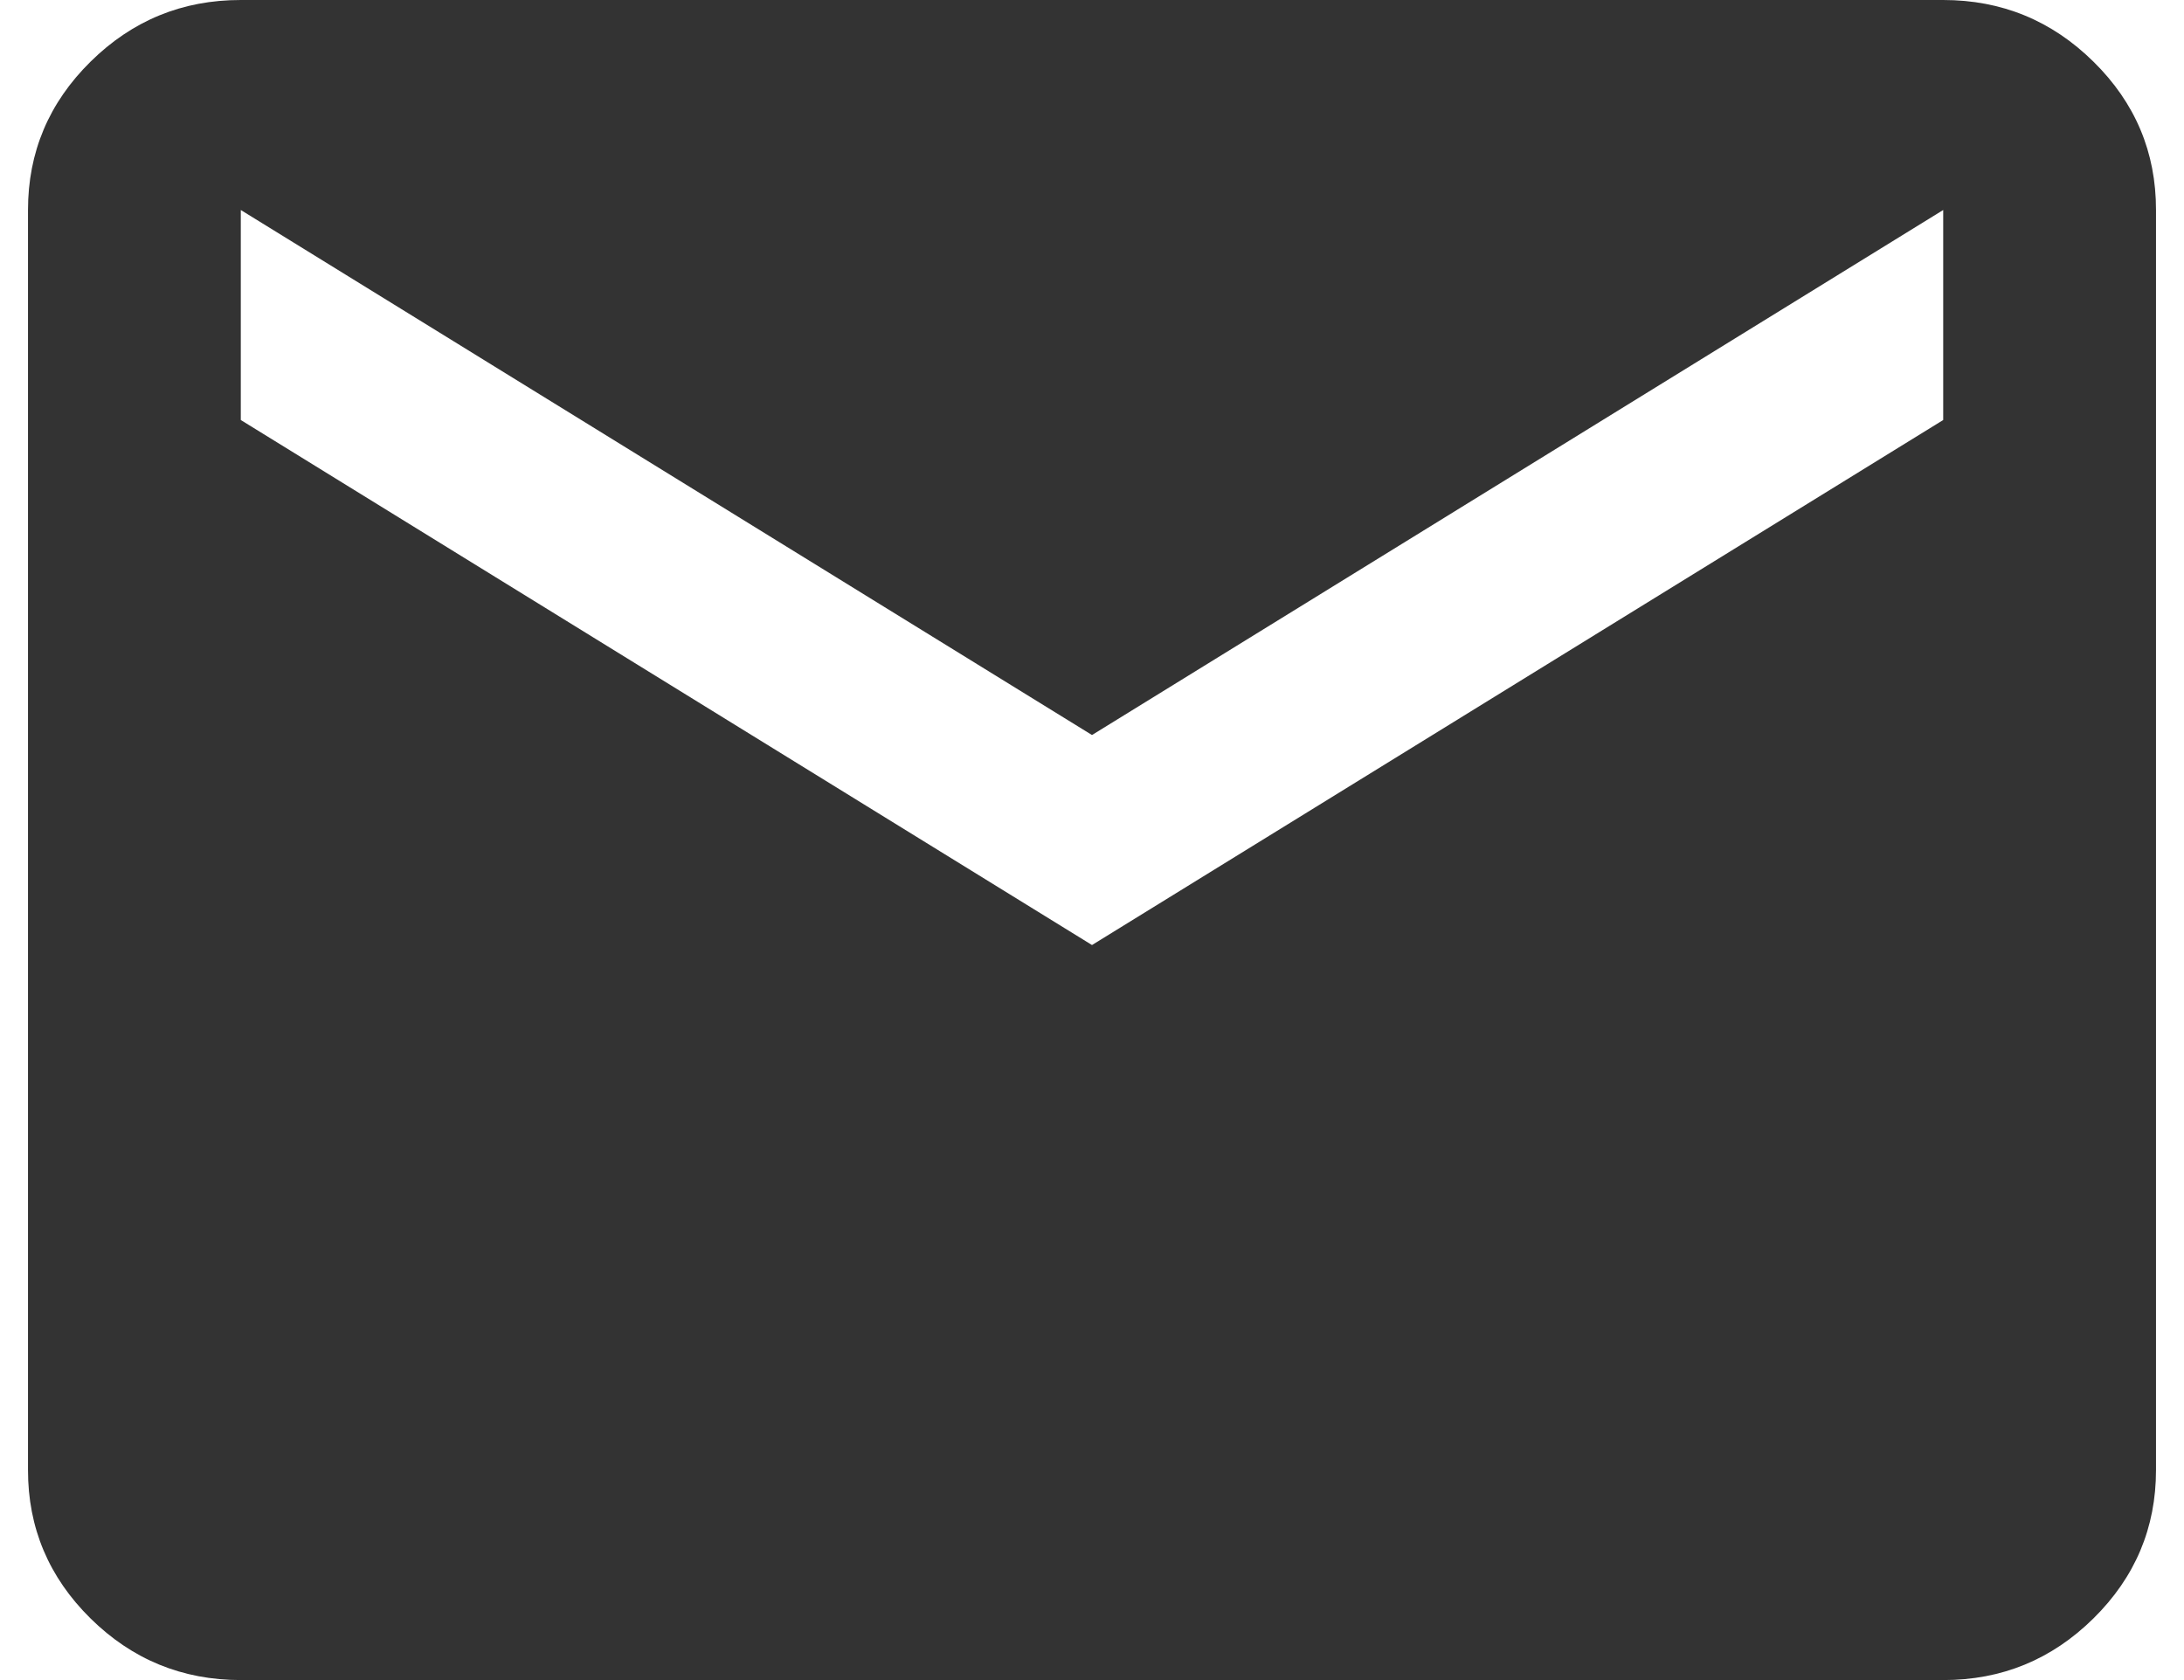
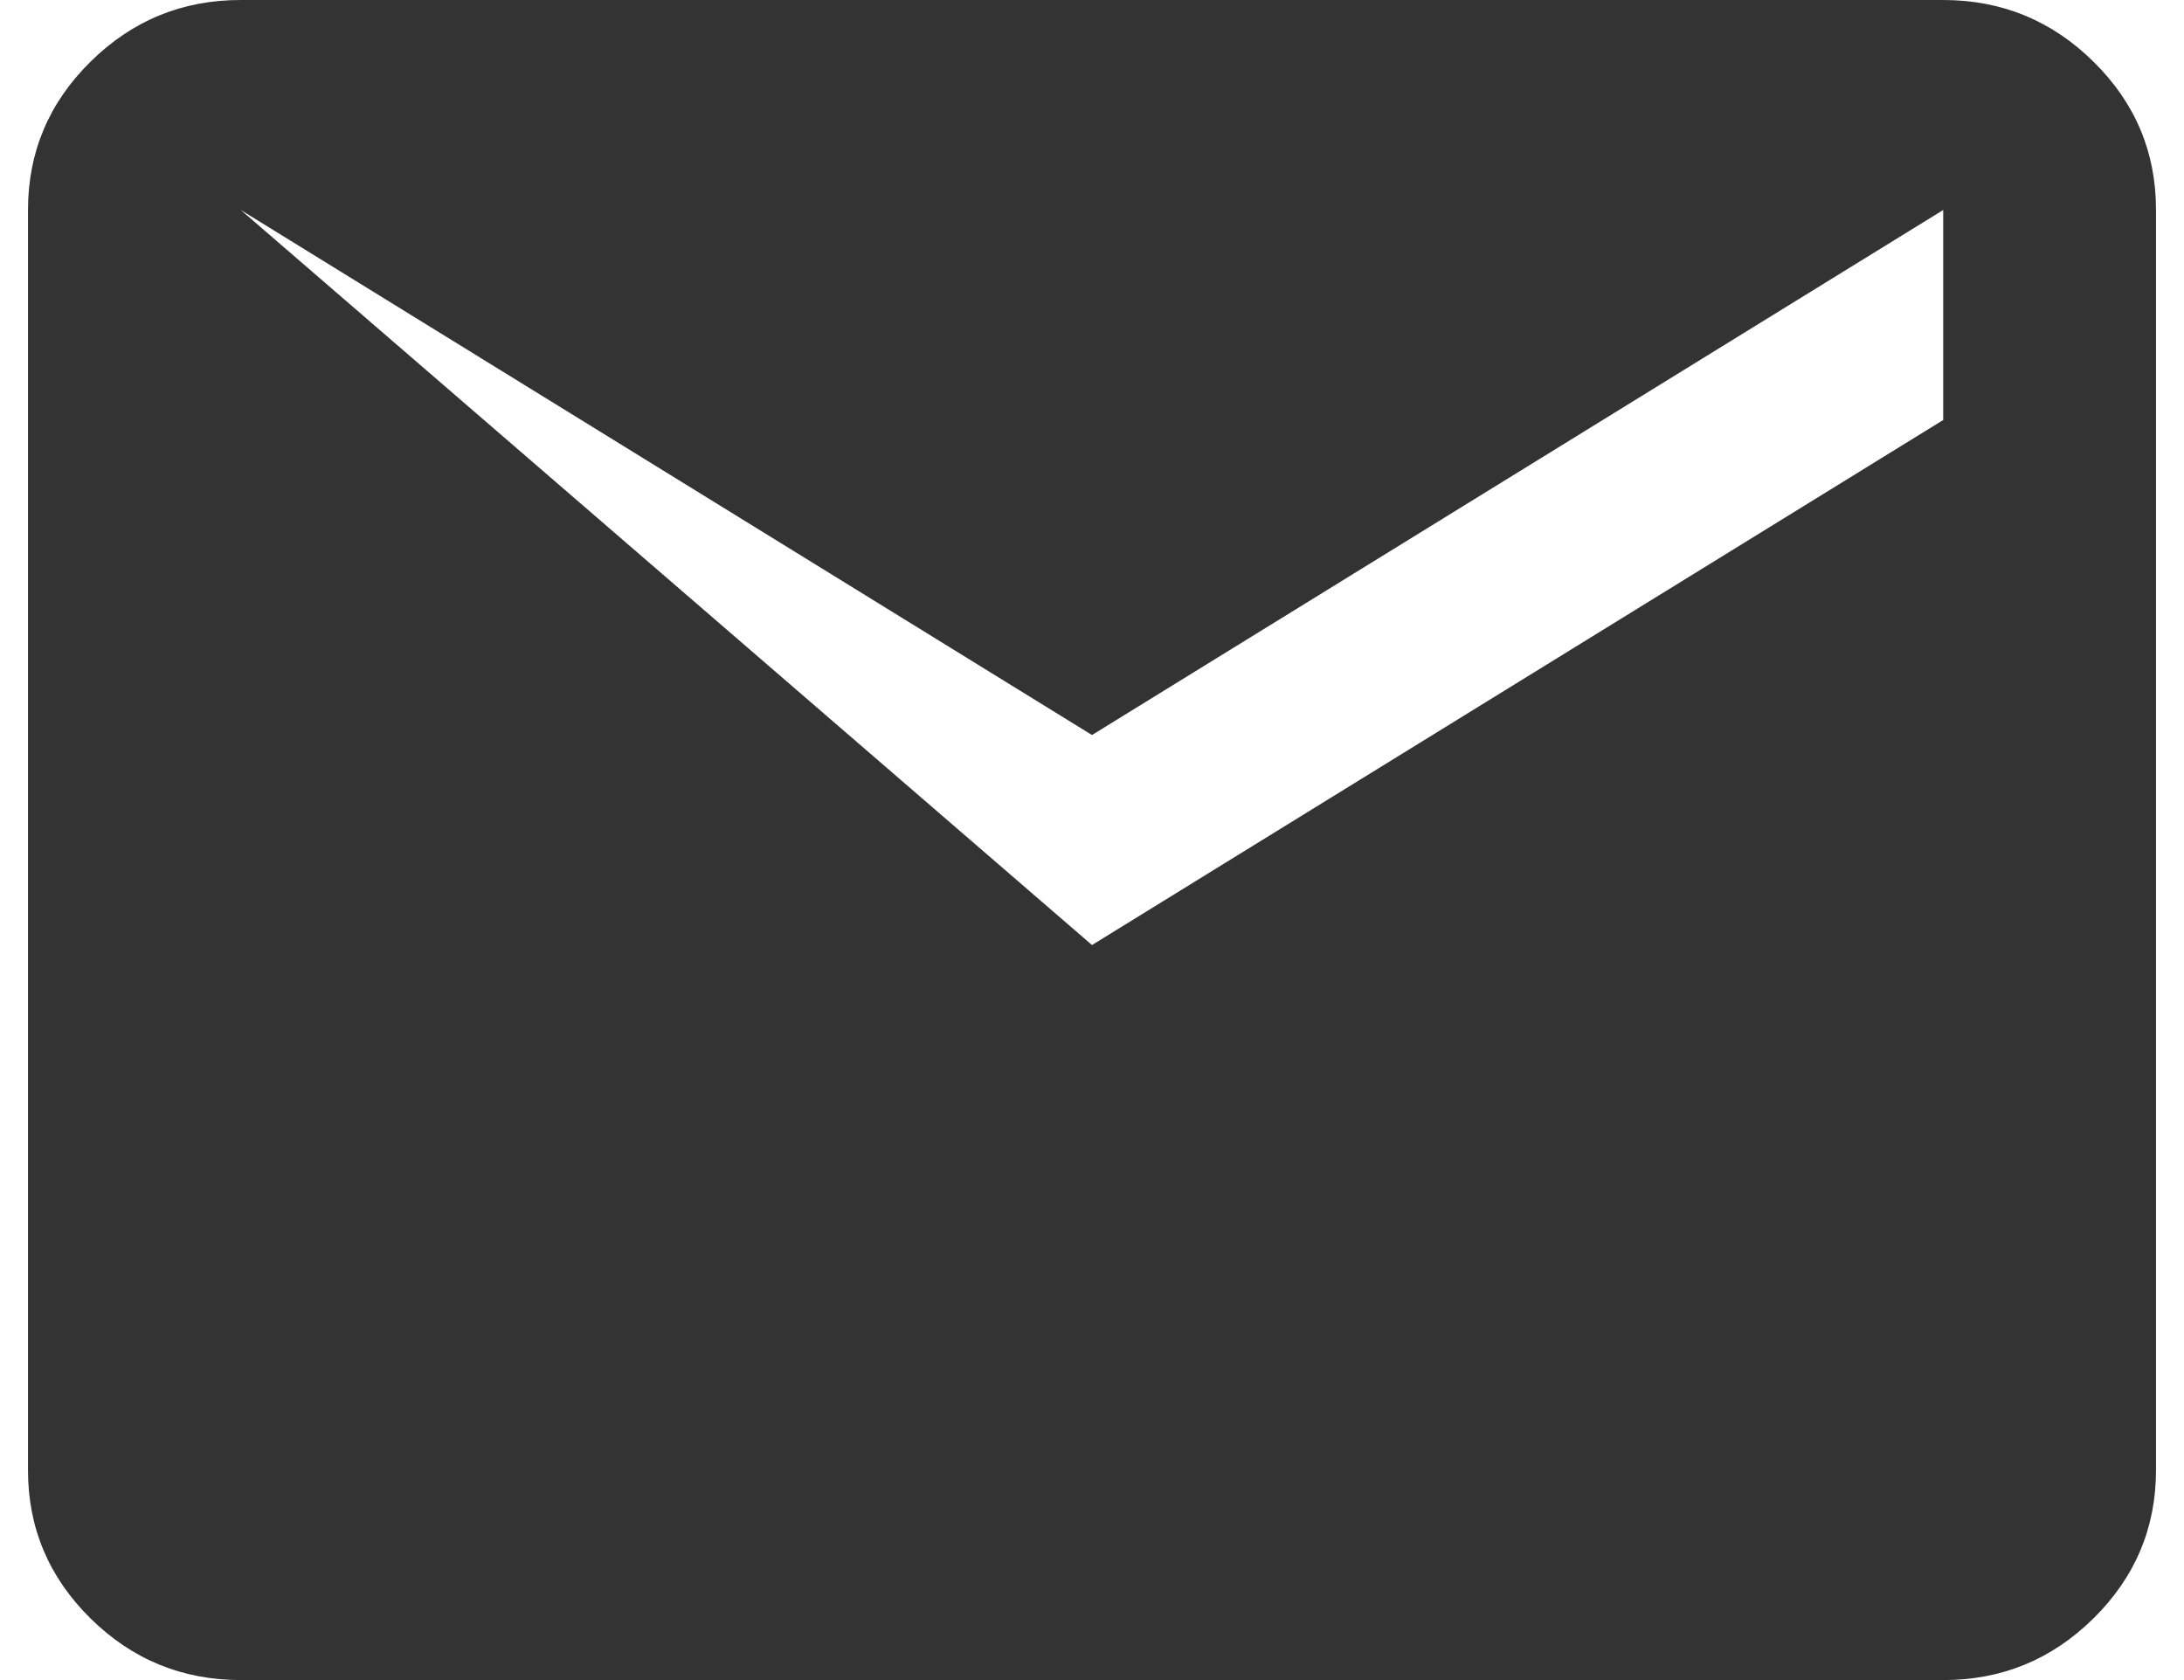
<svg xmlns="http://www.w3.org/2000/svg" width="39" height="30" viewBox="0 0 39 30" fill="none">
-   <path d="M4.3 30C3.255 30 2.36 29.633 1.615 28.898C0.871 28.163 0.499 27.28 0.5 26.25V3.75C0.5 2.719 0.872 1.836 1.617 1.101C2.362 0.366 3.256 -0.001 4.3 3.18336e-06H34.7C35.745 3.18336e-06 36.64 0.368 37.385 1.103C38.13 1.837 38.501 2.72 38.5 3.75V26.25C38.5 27.281 38.128 28.164 37.383 28.899C36.638 29.634 35.744 30.001 34.7 30H4.3ZM19.5 16.875L34.7 7.5V3.75L19.5 13.125L4.3 3.75V7.5L19.5 16.875Z" fill="#333333" />
+   <path d="M4.3 30C3.255 30 2.36 29.633 1.615 28.898C0.871 28.163 0.499 27.28 0.5 26.25V3.75C0.5 2.719 0.872 1.836 1.617 1.101C2.362 0.366 3.256 -0.001 4.3 3.18336e-06H34.7C35.745 3.18336e-06 36.64 0.368 37.385 1.103C38.13 1.837 38.501 2.72 38.5 3.75V26.25C38.5 27.281 38.128 28.164 37.383 28.899C36.638 29.634 35.744 30.001 34.7 30H4.3ZM19.5 16.875L34.7 7.5V3.75L19.5 13.125L4.3 3.75L19.5 16.875Z" fill="#333333" />
</svg>